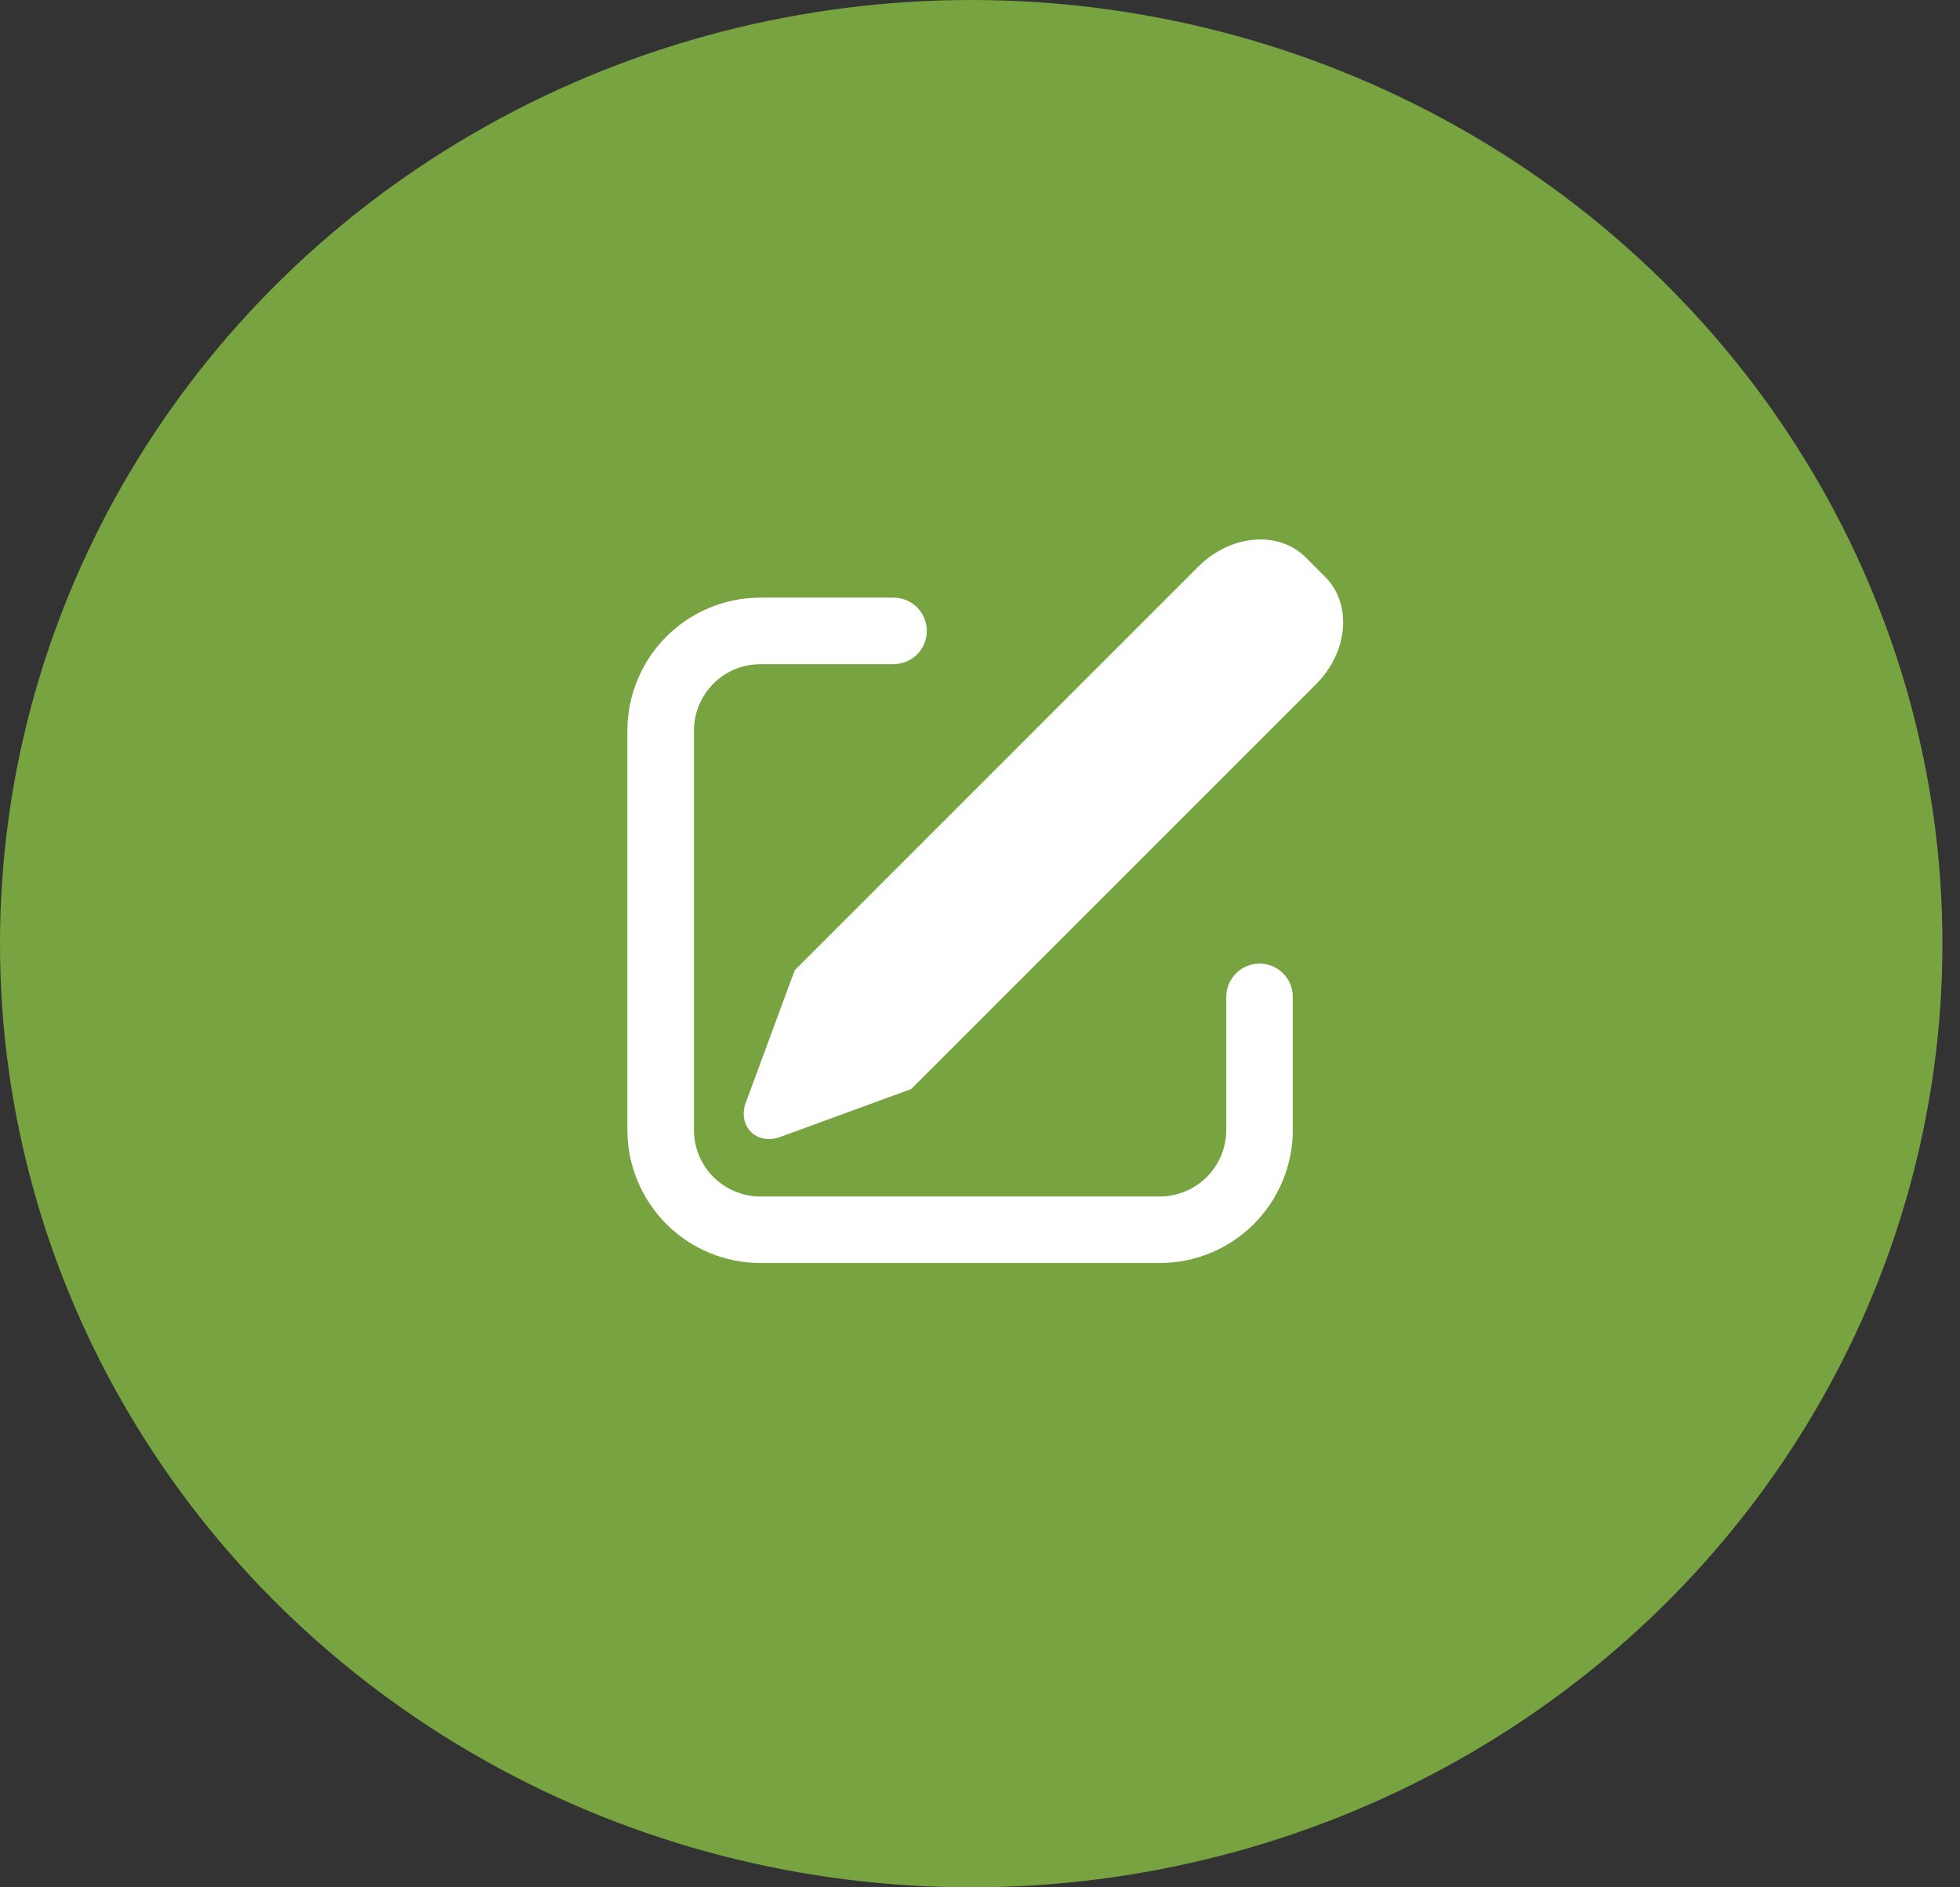
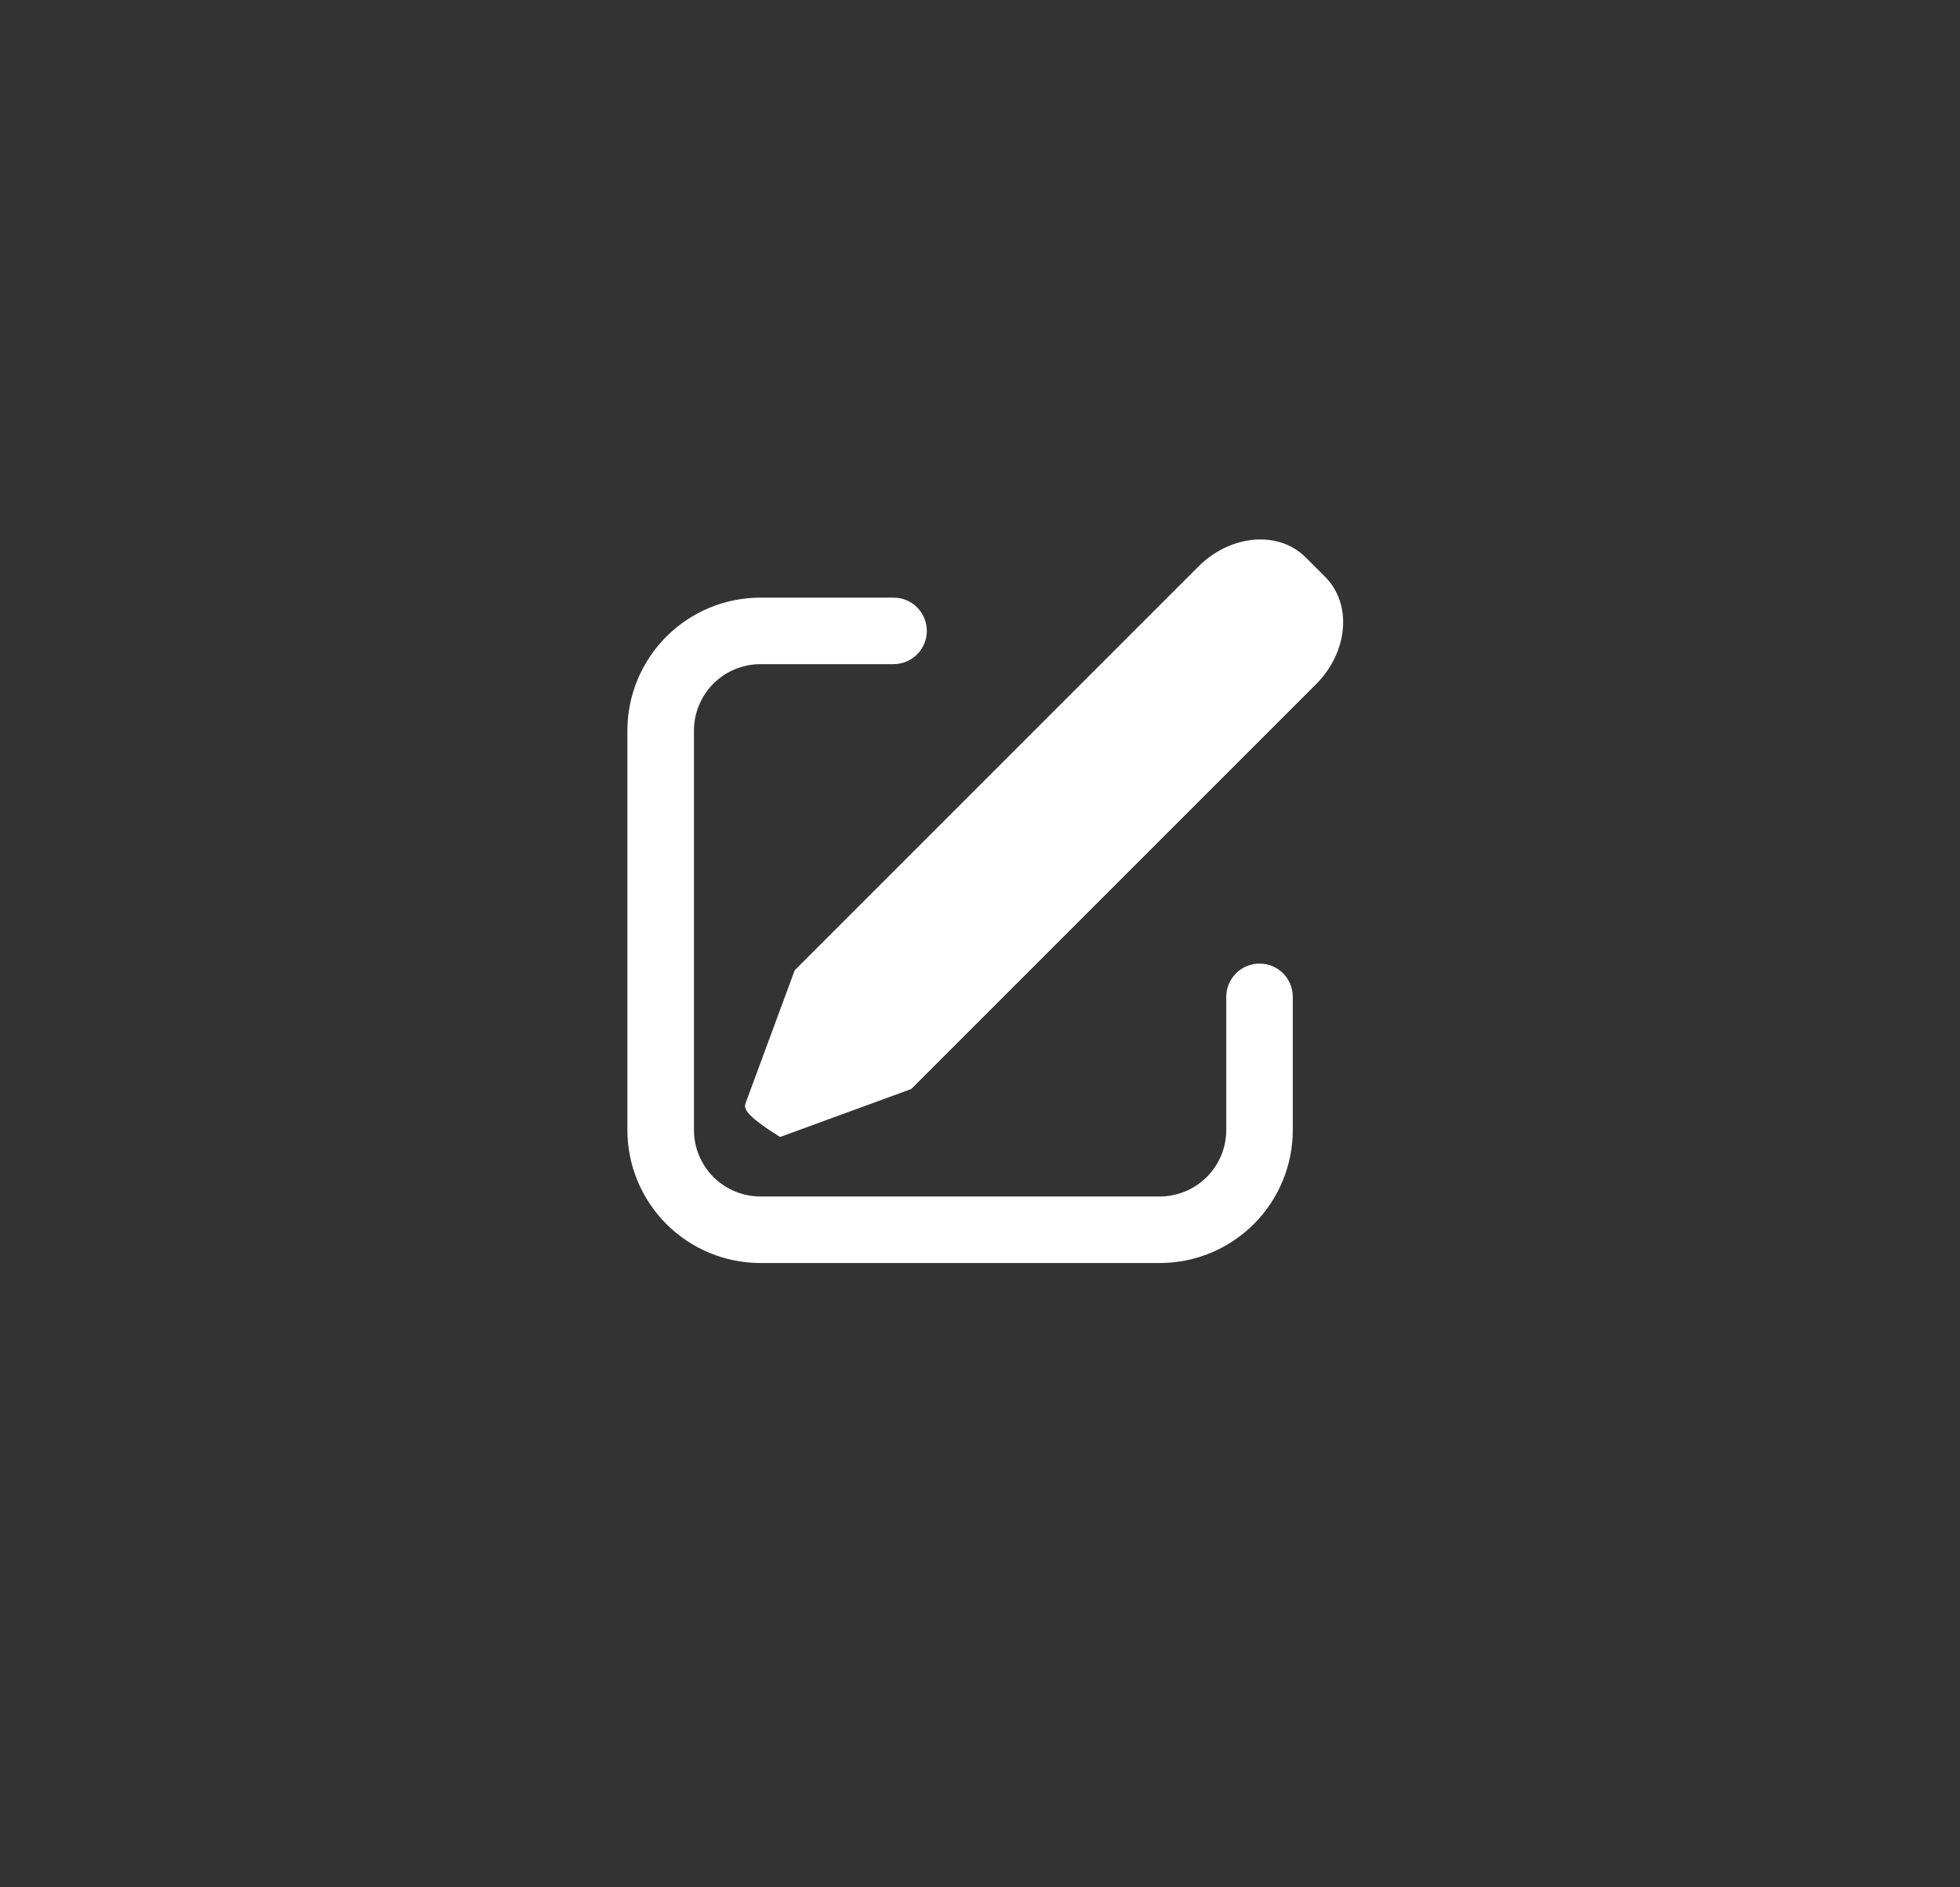
<svg xmlns="http://www.w3.org/2000/svg" width="54" height="52" viewBox="0 0 54 52" fill="none">
  <rect x="0" y="0" width="54" height="52" fill="#333333" stroke="none" />
-   <ellipse cx="26.758" cy="26" rx="26.758" ry="26" fill="url(#paint0_linear_1390_304)" />
-   <path d="M35.971 15.356L36.512 15.897C37.258 16.643 37.145 17.966 36.258 18.852L25.105 30.005L21.492 31.327C21.038 31.493 20.596 31.277 20.506 30.845C20.476 30.689 20.49 30.527 20.548 30.378L21.895 26.733L33.017 15.61C33.903 14.725 35.226 14.61 35.971 15.356ZM24.619 16.466C24.739 16.466 24.858 16.489 24.969 16.535C25.081 16.581 25.182 16.649 25.267 16.734C25.352 16.819 25.419 16.92 25.465 17.032C25.511 17.143 25.535 17.262 25.535 17.382C25.535 17.503 25.511 17.622 25.465 17.733C25.419 17.844 25.352 17.945 25.267 18.03C25.182 18.116 25.081 18.183 24.969 18.229C24.858 18.275 24.739 18.299 24.619 18.299H20.952C20.466 18.299 19.999 18.492 19.655 18.836C19.312 19.18 19.119 19.646 19.119 20.132V31.132C19.119 31.619 19.312 32.085 19.655 32.429C19.999 32.772 20.466 32.966 20.952 32.966H31.952C32.438 32.966 32.904 32.772 33.248 32.429C33.592 32.085 33.785 31.619 33.785 31.132V27.466C33.785 27.223 33.882 26.989 34.054 26.817C34.226 26.645 34.459 26.549 34.702 26.549C34.945 26.549 35.178 26.645 35.35 26.817C35.522 26.989 35.618 27.223 35.618 27.466V31.132C35.618 32.105 35.232 33.037 34.545 33.725C33.857 34.413 32.924 34.799 31.952 34.799H20.952C19.979 34.799 19.047 34.413 18.359 33.725C17.672 33.037 17.285 32.105 17.285 31.132V20.132C17.285 19.16 17.672 18.227 18.359 17.54C19.047 16.852 19.979 16.466 20.952 16.466H24.619Z" fill="white" />
+   <path d="M35.971 15.356L36.512 15.897C37.258 16.643 37.145 17.966 36.258 18.852L25.105 30.005L21.492 31.327C20.476 30.689 20.49 30.527 20.548 30.378L21.895 26.733L33.017 15.61C33.903 14.725 35.226 14.61 35.971 15.356ZM24.619 16.466C24.739 16.466 24.858 16.489 24.969 16.535C25.081 16.581 25.182 16.649 25.267 16.734C25.352 16.819 25.419 16.92 25.465 17.032C25.511 17.143 25.535 17.262 25.535 17.382C25.535 17.503 25.511 17.622 25.465 17.733C25.419 17.844 25.352 17.945 25.267 18.03C25.182 18.116 25.081 18.183 24.969 18.229C24.858 18.275 24.739 18.299 24.619 18.299H20.952C20.466 18.299 19.999 18.492 19.655 18.836C19.312 19.18 19.119 19.646 19.119 20.132V31.132C19.119 31.619 19.312 32.085 19.655 32.429C19.999 32.772 20.466 32.966 20.952 32.966H31.952C32.438 32.966 32.904 32.772 33.248 32.429C33.592 32.085 33.785 31.619 33.785 31.132V27.466C33.785 27.223 33.882 26.989 34.054 26.817C34.226 26.645 34.459 26.549 34.702 26.549C34.945 26.549 35.178 26.645 35.35 26.817C35.522 26.989 35.618 27.223 35.618 27.466V31.132C35.618 32.105 35.232 33.037 34.545 33.725C33.857 34.413 32.924 34.799 31.952 34.799H20.952C19.979 34.799 19.047 34.413 18.359 33.725C17.672 33.037 17.285 32.105 17.285 31.132V20.132C17.285 19.16 17.672 18.227 18.359 17.54C19.047 16.852 19.979 16.466 20.952 16.466H24.619Z" fill="white" />
  <defs>
    <linearGradient id="paint0_linear_1390_304" x1="-3.946" y1="17.931" x2="28.824" y2="18.931" gradientUnits="userSpaceOnUse">
      <stop offset="1" stop-color="#78A341" />
    </linearGradient>
  </defs>
</svg>